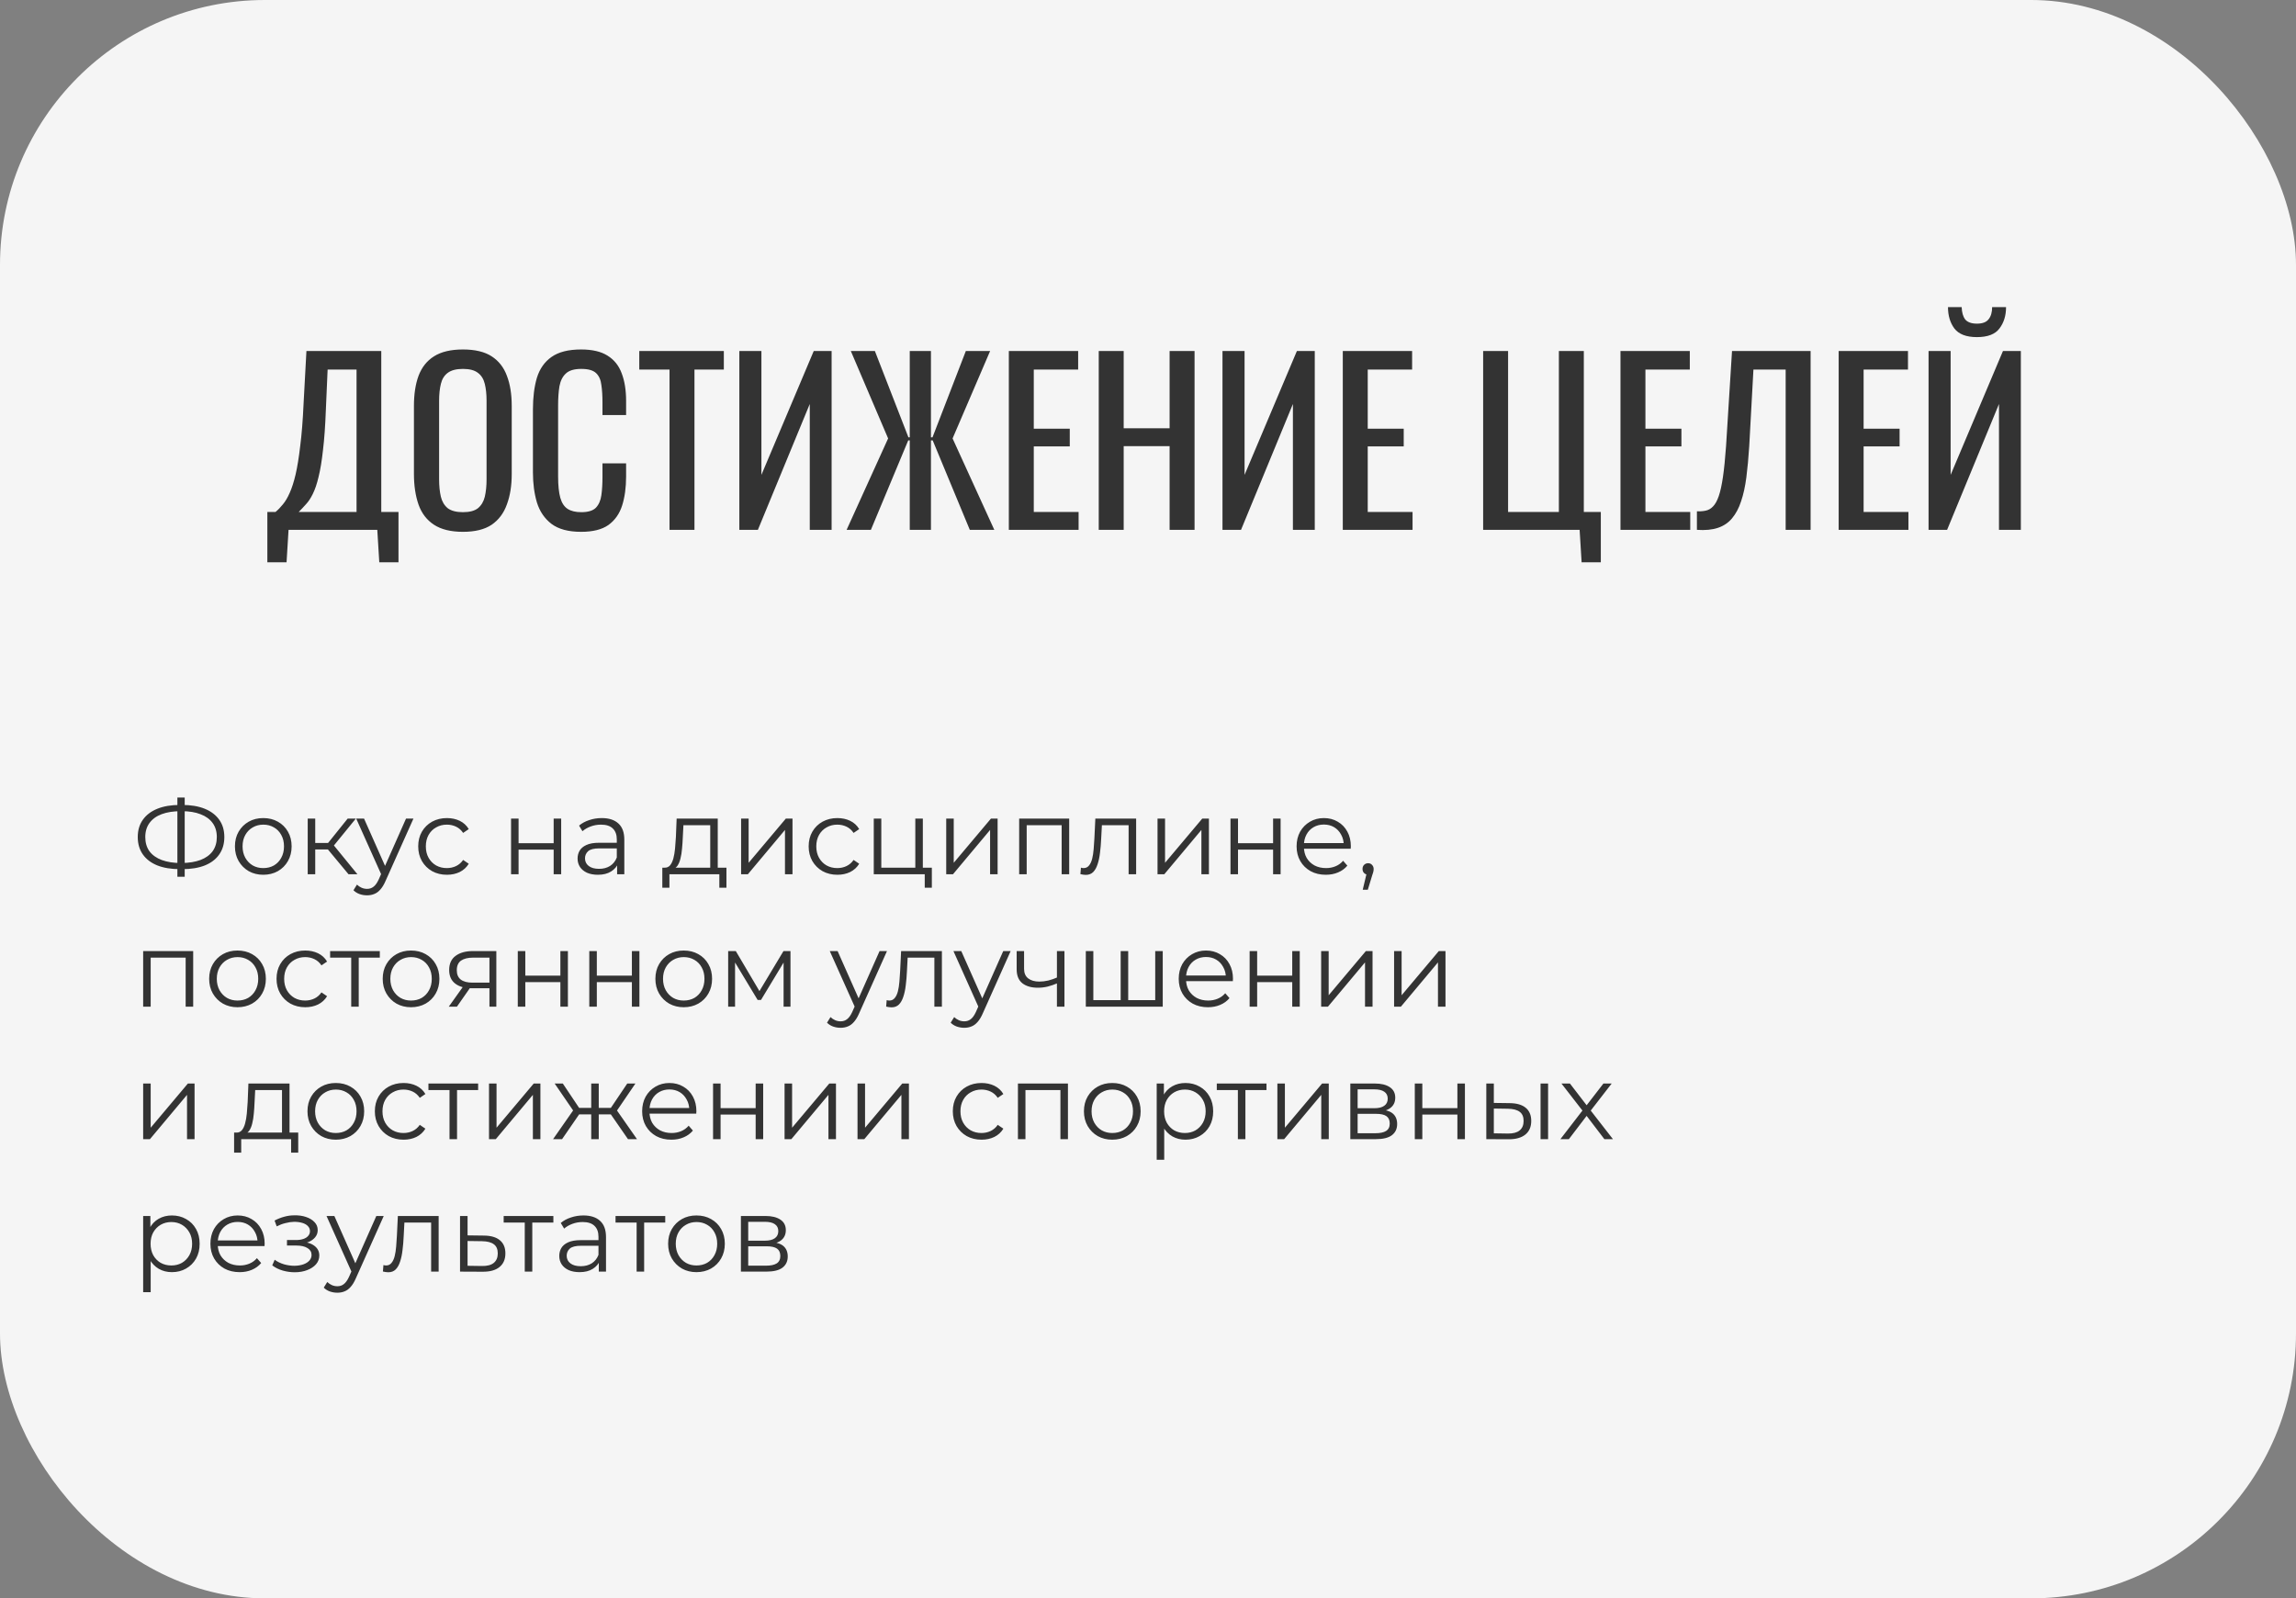
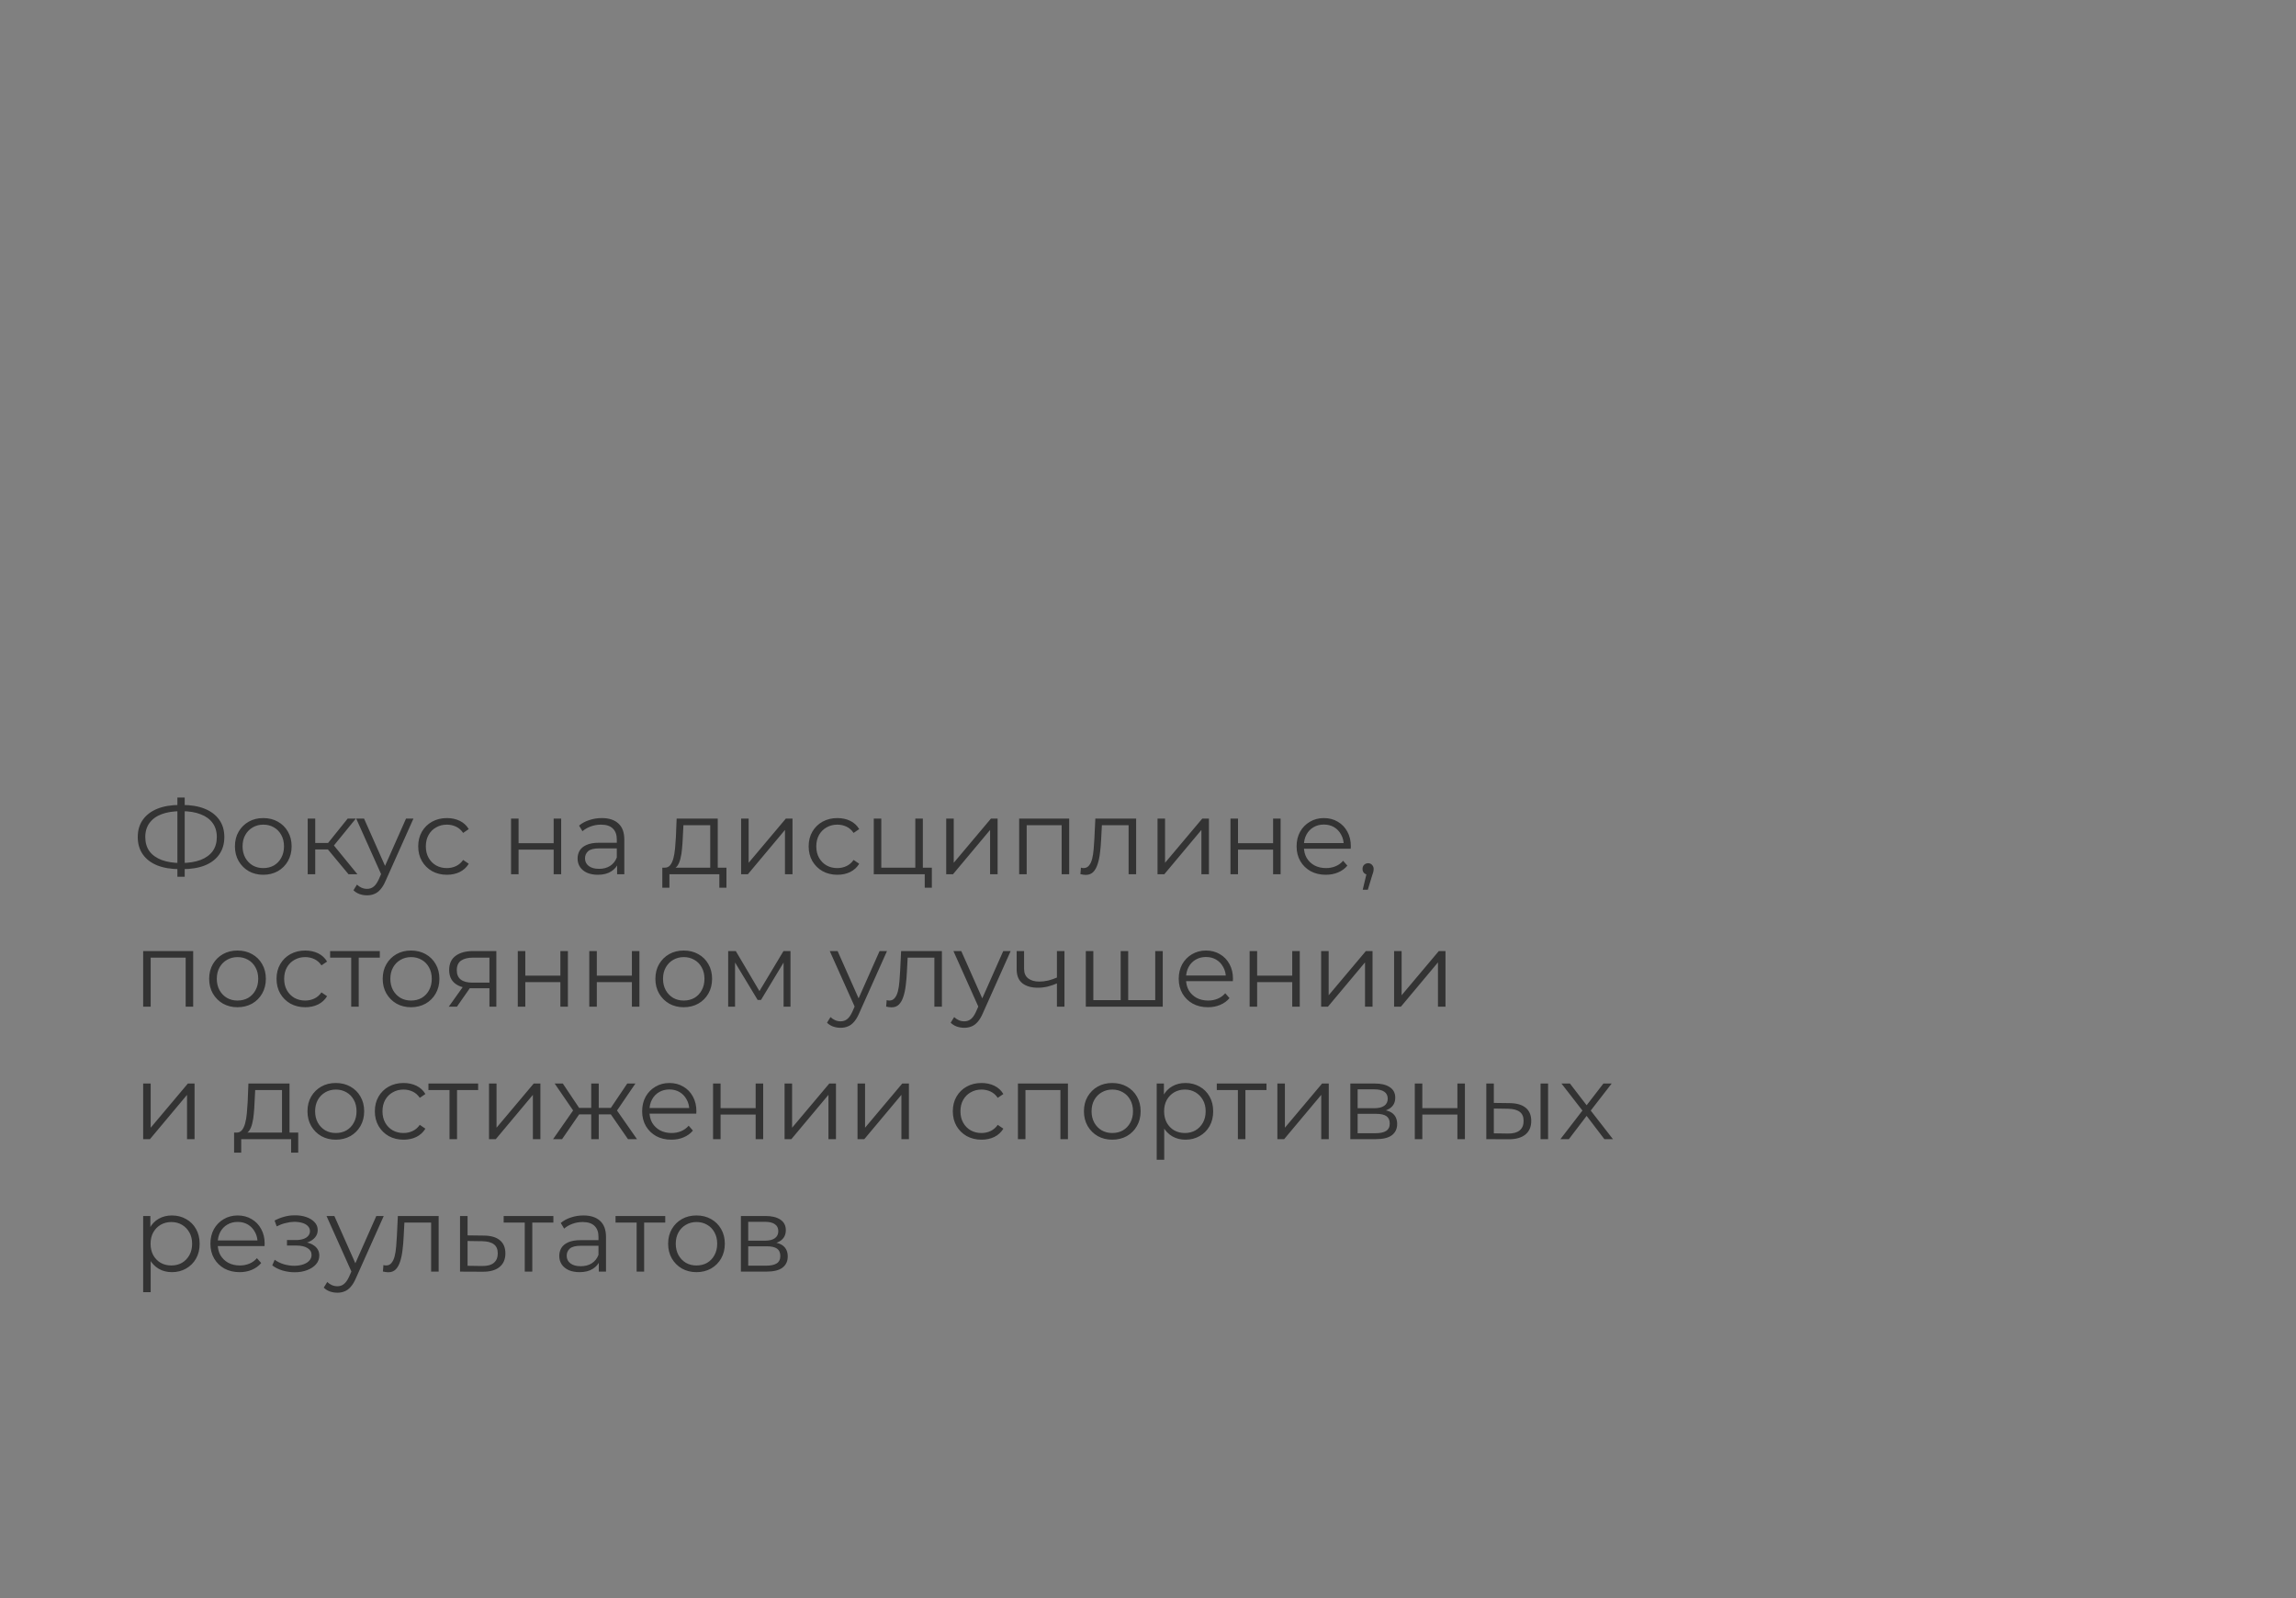
<svg xmlns="http://www.w3.org/2000/svg" width="260" height="181" viewBox="0 0 260 181" fill="none">
  <rect x="0" y="0" width="260" height="181" fill="#808080" stroke="none" />
-   <rect width="260" height="181" rx="30" fill="#F5F5F5" />
-   <path d="M30.275 63.675V57.975H31.2C31.483 57.742 31.758 57.458 32.025 57.125C32.308 56.792 32.567 56.358 32.8 55.825C33.05 55.275 33.275 54.575 33.475 53.725C33.675 52.858 33.85 51.775 34 50.475C34.167 49.175 34.292 47.6 34.375 45.75L34.7 39.75H43.175V57.975H45.125V63.675H42.95L42.725 60H32.675L32.45 63.675H30.275ZM33.825 57.975H40.375V41.85H37.1L36.9 46.425C36.833 48.225 36.725 49.742 36.575 50.975C36.442 52.192 36.275 53.2 36.075 54C35.892 54.783 35.675 55.425 35.425 55.925C35.192 56.408 34.933 56.8 34.65 57.1C34.383 57.4 34.108 57.692 33.825 57.975ZM52.424 60.225C51.057 60.225 49.965 59.958 49.149 59.425C48.332 58.892 47.749 58.133 47.399 57.15C47.049 56.15 46.874 54.983 46.874 53.65V45.975C46.874 44.642 47.049 43.5 47.399 42.55C47.766 41.583 48.349 40.85 49.149 40.35C49.965 39.833 51.057 39.575 52.424 39.575C53.791 39.575 54.874 39.833 55.674 40.35C56.474 40.867 57.049 41.6 57.399 42.55C57.766 43.5 57.949 44.642 57.949 45.975V53.675C57.949 54.992 57.766 56.142 57.399 57.125C57.049 58.108 56.474 58.875 55.674 59.425C54.874 59.958 53.791 60.225 52.424 60.225ZM52.424 58C53.174 58 53.74 57.85 54.124 57.55C54.507 57.233 54.766 56.8 54.899 56.25C55.032 55.683 55.099 55.025 55.099 54.275V45.4C55.099 44.65 55.032 44.008 54.899 43.475C54.766 42.925 54.507 42.508 54.124 42.225C53.74 41.925 53.174 41.775 52.424 41.775C51.674 41.775 51.099 41.925 50.699 42.225C50.316 42.508 50.057 42.925 49.924 43.475C49.791 44.008 49.724 44.65 49.724 45.4V54.275C49.724 55.025 49.791 55.683 49.924 56.25C50.057 56.8 50.316 57.233 50.699 57.55C51.099 57.85 51.674 58 52.424 58ZM65.8 60.225C64.367 60.225 63.25 59.925 62.45 59.325C61.667 58.725 61.117 57.917 60.8 56.9C60.5 55.883 60.35 54.75 60.35 53.5V46.35C60.35 44.983 60.5 43.792 60.8 42.775C61.117 41.758 61.667 40.975 62.45 40.425C63.25 39.858 64.367 39.575 65.8 39.575C67.067 39.575 68.067 39.808 68.8 40.275C69.55 40.742 70.084 41.408 70.4 42.275C70.734 43.142 70.9 44.183 70.9 45.4V47H68.225V45.575C68.225 44.825 68.184 44.167 68.1 43.6C68.034 43.017 67.834 42.567 67.5 42.25C67.167 41.933 66.609 41.775 65.825 41.775C65.025 41.775 64.442 41.95 64.075 42.3C63.709 42.633 63.467 43.117 63.35 43.75C63.25 44.367 63.2 45.092 63.2 45.925V53.95C63.2 54.967 63.284 55.775 63.45 56.375C63.617 56.958 63.892 57.375 64.275 57.625C64.659 57.875 65.175 58 65.825 58C66.592 58 67.142 57.833 67.475 57.5C67.809 57.15 68.017 56.675 68.1 56.075C68.184 55.475 68.225 54.775 68.225 53.975V52.475H70.9V53.975C70.9 55.208 70.75 56.3 70.45 57.25C70.15 58.183 69.634 58.917 68.9 59.45C68.167 59.967 67.134 60.225 65.8 60.225ZM75.817 60V41.85H72.392V39.75H81.967V41.85H78.642V60H75.817ZM83.723 60V39.75H86.223V53.775L92.148 39.75H94.173V60H91.698V45.75L85.823 60H83.723ZM95.871 60L100.571 49.65L96.347 39.75H99.072L102.871 49.525H103.021V39.75H105.421V49.525H105.596L109.371 39.75H112.121L107.871 49.65L112.596 60H109.821L105.621 49.875H105.421V60H103.021V49.875H102.846L98.621 60H95.871ZM114.241 60V39.75H122.091V41.85H117.066V48.55H121.141V50.55H117.066V57.975H122.141V60H114.241ZM124.422 60V39.75H127.247V48.5H132.447V39.75H135.272V60H132.447V50.525H127.247V60H124.422ZM138.435 60V39.75H140.935V53.775L146.86 39.75H148.885V60H146.41V45.75L140.535 60H138.435ZM152.058 60V39.75H159.908V41.85H154.883V48.55H158.958V50.55H154.883V57.975H159.958V60H152.058ZM179.102 63.675L178.877 60H167.952V39.75H170.777V57.975H176.527V39.75H179.352V57.975H181.277V63.675H179.102ZM183.504 60V39.75H191.354V41.85H186.329V48.55H190.404V50.55H186.329V57.975H191.404V60H183.504ZM192.159 60V57.9C192.526 57.917 192.859 57.892 193.159 57.825C193.476 57.758 193.751 57.6 193.984 57.35C194.234 57.1 194.451 56.708 194.634 56.175C194.818 55.642 194.976 54.917 195.109 54C195.243 53.083 195.359 51.925 195.459 50.525L196.134 39.75H205.034V60H202.209V41.85H198.559L198.084 50.525C198.001 51.825 197.893 53 197.759 54.05C197.626 55.083 197.426 55.992 197.159 56.775C196.909 57.542 196.568 58.183 196.134 58.7C195.718 59.2 195.184 59.558 194.534 59.775C193.884 59.992 193.093 60.067 192.159 60ZM208.211 60V39.75H216.061V41.85H211.036V48.55H215.111V50.55H211.036V57.975H216.111V60H208.211ZM218.391 60V39.75H220.891V53.775L226.816 39.75H228.841V60H226.366V45.75L220.491 60H218.391ZM223.866 38.175C222.666 38.175 221.816 37.85 221.316 37.2C220.833 36.55 220.591 35.742 220.591 34.775H222.141C222.158 35.375 222.291 35.842 222.541 36.175C222.808 36.492 223.25 36.65 223.866 36.65C224.5 36.65 224.941 36.483 225.191 36.15C225.458 35.817 225.591 35.358 225.591 34.775H227.166C227.166 35.742 226.916 36.55 226.416 37.2C225.933 37.85 225.083 38.175 223.866 38.175Z" fill="#333333" />
  <path d="M20.388 98.424C19.388 98.424 18.532 98.284 17.82 98.004C17.108 97.716 16.56 97.3 16.176 96.756C15.792 96.212 15.6 95.556 15.6 94.788C15.6 94.02 15.792 93.368 16.176 92.832C16.56 92.288 17.108 91.872 17.82 91.584C18.532 91.296 19.388 91.152 20.388 91.152C20.396 91.152 20.416 91.152 20.448 91.152C20.48 91.152 20.512 91.152 20.544 91.152C20.576 91.152 20.596 91.152 20.604 91.152C21.612 91.152 22.472 91.296 23.184 91.584C23.896 91.872 24.444 92.288 24.828 92.832C25.212 93.368 25.404 94.02 25.404 94.788C25.404 95.556 25.212 96.212 24.828 96.756C24.452 97.3 23.908 97.716 23.196 98.004C22.484 98.284 21.632 98.424 20.64 98.424C20.624 98.424 20.596 98.424 20.556 98.424C20.524 98.424 20.488 98.424 20.448 98.424C20.416 98.424 20.396 98.424 20.388 98.424ZM20.484 97.728C20.5 97.728 20.516 97.728 20.532 97.728C20.548 97.728 20.56 97.728 20.568 97.728C21.408 97.72 22.124 97.604 22.716 97.38C23.316 97.148 23.772 96.816 24.084 96.384C24.396 95.944 24.552 95.412 24.552 94.788C24.552 94.156 24.392 93.624 24.072 93.192C23.76 92.76 23.308 92.432 22.716 92.208C22.132 91.976 21.424 91.86 20.592 91.86C20.584 91.86 20.568 91.86 20.544 91.86C20.52 91.86 20.5 91.86 20.484 91.86C19.636 91.86 18.912 91.972 18.312 92.196C17.712 92.42 17.252 92.752 16.932 93.192C16.612 93.624 16.452 94.156 16.452 94.788C16.452 95.428 16.612 95.968 16.932 96.408C17.26 96.84 17.724 97.168 18.324 97.392C18.932 97.616 19.652 97.728 20.484 97.728ZM20.088 99.288V90.312H20.916V99.288H20.088ZM29.808 99.06C29.2 99.06 28.652 98.924 28.164 98.652C27.684 98.372 27.304 97.992 27.024 97.512C26.744 97.024 26.604 96.468 26.604 95.844C26.604 95.212 26.744 94.656 27.024 94.176C27.304 93.696 27.684 93.32 28.164 93.048C28.644 92.776 29.192 92.64 29.808 92.64C30.432 92.64 30.984 92.776 31.464 93.048C31.952 93.32 32.332 93.696 32.604 94.176C32.884 94.656 33.024 95.212 33.024 95.844C33.024 96.468 32.884 97.024 32.604 97.512C32.332 97.992 31.952 98.372 31.464 98.652C30.976 98.924 30.424 99.06 29.808 99.06ZM29.808 98.304C30.264 98.304 30.668 98.204 31.02 98.004C31.372 97.796 31.648 97.508 31.848 97.14C32.056 96.764 32.16 96.332 32.16 95.844C32.16 95.348 32.056 94.916 31.848 94.548C31.648 94.18 31.372 93.896 31.02 93.696C30.668 93.488 30.268 93.384 29.82 93.384C29.372 93.384 28.972 93.488 28.62 93.696C28.268 93.896 27.988 94.18 27.78 94.548C27.572 94.916 27.468 95.348 27.468 95.844C27.468 96.332 27.572 96.764 27.78 97.14C27.988 97.508 28.268 97.796 28.62 98.004C28.972 98.204 29.368 98.304 29.808 98.304ZM39.465 99L36.873 95.88L37.581 95.46L40.473 99H39.465ZM34.845 99V92.7H35.697V99H34.845ZM35.433 96.192V95.46H37.461V96.192H35.433ZM37.653 95.94L36.861 95.82L39.369 92.7H40.293L37.653 95.94ZM41.562 101.388C41.266 101.388 40.982 101.34 40.71 101.244C40.446 101.148 40.218 101.004 40.026 100.812L40.422 100.176C40.582 100.328 40.754 100.444 40.938 100.524C41.13 100.612 41.342 100.656 41.574 100.656C41.854 100.656 42.094 100.576 42.294 100.416C42.502 100.264 42.698 99.992 42.882 99.6L43.29 98.676L43.386 98.544L45.978 92.7H46.818L43.662 99.756C43.486 100.164 43.29 100.488 43.074 100.728C42.866 100.968 42.638 101.136 42.39 101.232C42.142 101.336 41.866 101.388 41.562 101.388ZM43.242 99.18L40.338 92.7H41.226L43.794 98.484L43.242 99.18ZM50.61 99.06C49.986 99.06 49.426 98.924 48.93 98.652C48.442 98.372 48.058 97.992 47.778 97.512C47.498 97.024 47.358 96.468 47.358 95.844C47.358 95.212 47.498 94.656 47.778 94.176C48.058 93.696 48.442 93.32 48.93 93.048C49.426 92.776 49.986 92.64 50.61 92.64C51.146 92.64 51.63 92.744 52.062 92.952C52.494 93.16 52.834 93.472 53.082 93.888L52.446 94.32C52.23 94 51.962 93.764 51.642 93.612C51.322 93.46 50.974 93.384 50.598 93.384C50.15 93.384 49.746 93.488 49.386 93.696C49.026 93.896 48.742 94.18 48.534 94.548C48.326 94.916 48.222 95.348 48.222 95.844C48.222 96.34 48.326 96.772 48.534 97.14C48.742 97.508 49.026 97.796 49.386 98.004C49.746 98.204 50.15 98.304 50.598 98.304C50.974 98.304 51.322 98.228 51.642 98.076C51.962 97.924 52.23 97.692 52.446 97.38L53.082 97.812C52.834 98.22 52.494 98.532 52.062 98.748C51.63 98.956 51.146 99.06 50.61 99.06ZM57.872 99V92.7H58.724V95.484H62.696V92.7H63.548V99H62.696V96.216H58.724V99H57.872ZM69.882 99V97.608L69.846 97.38V95.052C69.846 94.516 69.694 94.104 69.39 93.816C69.094 93.528 68.65 93.384 68.058 93.384C67.65 93.384 67.262 93.452 66.894 93.588C66.526 93.724 66.214 93.904 65.958 94.128L65.574 93.492C65.894 93.22 66.278 93.012 66.726 92.868C67.174 92.716 67.646 92.64 68.142 92.64C68.958 92.64 69.586 92.844 70.026 93.252C70.474 93.652 70.698 94.264 70.698 95.088V99H69.882ZM67.71 99.06C67.238 99.06 66.826 98.984 66.474 98.832C66.13 98.672 65.866 98.456 65.682 98.184C65.498 97.904 65.406 97.584 65.406 97.224C65.406 96.896 65.482 96.6 65.634 96.336C65.794 96.064 66.05 95.848 66.402 95.688C66.762 95.52 67.242 95.436 67.842 95.436H70.014V96.072H67.866C67.258 96.072 66.834 96.18 66.594 96.396C66.362 96.612 66.246 96.88 66.246 97.2C66.246 97.56 66.386 97.848 66.666 98.064C66.946 98.28 67.338 98.388 67.842 98.388C68.322 98.388 68.734 98.28 69.078 98.064C69.43 97.84 69.686 97.52 69.846 97.104L70.038 97.692C69.878 98.108 69.598 98.44 69.198 98.688C68.806 98.936 68.31 99.06 67.71 99.06ZM80.427 98.592V93.444H77.391L77.319 94.848C77.302 95.272 77.275 95.688 77.234 96.096C77.203 96.504 77.142 96.88 77.055 97.224C76.975 97.56 76.859 97.836 76.707 98.052C76.555 98.26 76.359 98.38 76.118 98.412L75.266 98.256C75.514 98.264 75.719 98.176 75.879 97.992C76.038 97.8 76.162 97.54 76.251 97.212C76.338 96.884 76.403 96.512 76.442 96.096C76.483 95.672 76.514 95.24 76.538 94.8L76.623 92.7H81.278V98.592H80.427ZM75.002 100.524V98.256H82.263V100.524H81.459V99H75.806V100.524H75.002ZM83.923 99V92.7H84.775V97.704L88.987 92.7H89.743V99H88.891V93.984L84.691 99H83.923ZM94.825 99.06C94.201 99.06 93.641 98.924 93.145 98.652C92.657 98.372 92.273 97.992 91.993 97.512C91.713 97.024 91.573 96.468 91.573 95.844C91.573 95.212 91.713 94.656 91.993 94.176C92.273 93.696 92.657 93.32 93.145 93.048C93.641 92.776 94.201 92.64 94.825 92.64C95.361 92.64 95.845 92.744 96.277 92.952C96.709 93.16 97.049 93.472 97.297 93.888L96.661 94.32C96.445 94 96.177 93.764 95.857 93.612C95.537 93.46 95.189 93.384 94.813 93.384C94.365 93.384 93.961 93.488 93.601 93.696C93.241 93.896 92.957 94.18 92.749 94.548C92.541 94.916 92.437 95.348 92.437 95.844C92.437 96.34 92.541 96.772 92.749 97.14C92.957 97.508 93.241 97.796 93.601 98.004C93.961 98.204 94.365 98.304 94.813 98.304C95.189 98.304 95.537 98.228 95.857 98.076C96.177 97.924 96.445 97.692 96.661 97.38L97.297 97.812C97.049 98.22 96.709 98.532 96.277 98.748C95.845 98.956 95.361 99.06 94.825 99.06ZM98.946 99V92.7H99.798V98.256H103.65V92.7H104.502V99H98.946ZM104.718 100.524V98.928L104.934 99H103.65V98.256H105.522V100.524H104.718ZM107.15 99V92.7H108.002V97.704L112.214 92.7H112.97V99H112.118V93.984L107.918 99H107.15ZM115.411 99V92.7H121.075V99H120.223V93.216L120.439 93.444H116.047L116.263 93.216V99H115.411ZM122.345 98.988L122.405 98.256C122.461 98.264 122.513 98.276 122.561 98.292C122.617 98.3 122.665 98.304 122.705 98.304C122.961 98.304 123.165 98.208 123.317 98.016C123.477 97.824 123.597 97.568 123.677 97.248C123.757 96.928 123.813 96.568 123.845 96.168C123.877 95.76 123.905 95.352 123.929 94.944L124.037 92.7H128.657V99H127.805V93.192L128.021 93.444H124.589L124.793 93.18L124.697 95.004C124.673 95.548 124.629 96.068 124.565 96.564C124.509 97.06 124.417 97.496 124.289 97.872C124.169 98.248 124.001 98.544 123.785 98.76C123.569 98.968 123.293 99.072 122.957 99.072C122.861 99.072 122.761 99.064 122.657 99.048C122.561 99.032 122.457 99.012 122.345 98.988ZM131.079 99V92.7H131.931V97.704L136.143 92.7H136.899V99H136.047V93.984L131.847 99H131.079ZM139.341 99V92.7H140.193V95.484H144.165V92.7H145.017V99H144.165V96.216H140.193V99H139.341ZM150.139 99.06C149.483 99.06 148.907 98.924 148.411 98.652C147.915 98.372 147.527 97.992 147.247 97.512C146.967 97.024 146.827 96.468 146.827 95.844C146.827 95.22 146.959 94.668 147.223 94.188C147.495 93.708 147.863 93.332 148.327 93.06C148.799 92.78 149.327 92.64 149.911 92.64C150.503 92.64 151.027 92.776 151.483 93.048C151.947 93.312 152.311 93.688 152.575 94.176C152.839 94.656 152.971 95.212 152.971 95.844C152.971 95.884 152.967 95.928 152.959 95.976C152.959 96.016 152.959 96.06 152.959 96.108H147.475V95.472H152.503L152.167 95.724C152.167 95.268 152.067 94.864 151.867 94.512C151.675 94.152 151.411 93.872 151.075 93.672C150.739 93.472 150.351 93.372 149.911 93.372C149.479 93.372 149.091 93.472 148.747 93.672C148.403 93.872 148.135 94.152 147.943 94.512C147.751 94.872 147.655 95.284 147.655 95.748V95.88C147.655 96.36 147.759 96.784 147.967 97.152C148.183 97.512 148.479 97.796 148.855 98.004C149.239 98.204 149.675 98.304 150.163 98.304C150.547 98.304 150.903 98.236 151.231 98.1C151.567 97.964 151.855 97.756 152.095 97.476L152.575 98.028C152.295 98.364 151.943 98.62 151.519 98.796C151.103 98.972 150.643 99.06 150.139 99.06ZM154.317 100.752L154.845 98.532L154.941 99.048C154.757 99.048 154.601 98.988 154.473 98.868C154.353 98.748 154.293 98.592 154.293 98.4C154.293 98.208 154.353 98.052 154.473 97.932C154.601 97.812 154.753 97.752 154.929 97.752C155.113 97.752 155.261 97.816 155.373 97.944C155.493 98.072 155.553 98.224 155.553 98.4C155.553 98.464 155.549 98.528 155.541 98.592C155.533 98.656 155.517 98.728 155.493 98.808C155.469 98.888 155.437 98.984 155.397 99.096L154.893 100.752H154.317ZM16.212 114V107.7H21.876V114H21.024V108.216L21.24 108.444H16.848L17.064 108.216V114H16.212ZM26.89 114.06C26.282 114.06 25.734 113.924 25.246 113.652C24.766 113.372 24.386 112.992 24.106 112.512C23.826 112.024 23.686 111.468 23.686 110.844C23.686 110.212 23.826 109.656 24.106 109.176C24.386 108.696 24.766 108.32 25.246 108.048C25.726 107.776 26.274 107.64 26.89 107.64C27.514 107.64 28.066 107.776 28.546 108.048C29.034 108.32 29.414 108.696 29.686 109.176C29.966 109.656 30.106 110.212 30.106 110.844C30.106 111.468 29.966 112.024 29.686 112.512C29.414 112.992 29.034 113.372 28.546 113.652C28.058 113.924 27.506 114.06 26.89 114.06ZM26.89 113.304C27.346 113.304 27.75 113.204 28.102 113.004C28.454 112.796 28.73 112.508 28.93 112.14C29.138 111.764 29.242 111.332 29.242 110.844C29.242 110.348 29.138 109.916 28.93 109.548C28.73 109.18 28.454 108.896 28.102 108.696C27.75 108.488 27.35 108.384 26.902 108.384C26.454 108.384 26.054 108.488 25.702 108.696C25.35 108.896 25.07 109.18 24.862 109.548C24.654 109.916 24.55 110.348 24.55 110.844C24.55 111.332 24.654 111.764 24.862 112.14C25.07 112.508 25.35 112.796 25.702 113.004C26.054 113.204 26.45 113.304 26.89 113.304ZM34.567 114.06C33.943 114.06 33.383 113.924 32.887 113.652C32.399 113.372 32.015 112.992 31.735 112.512C31.455 112.024 31.315 111.468 31.315 110.844C31.315 110.212 31.455 109.656 31.735 109.176C32.015 108.696 32.399 108.32 32.887 108.048C33.383 107.776 33.943 107.64 34.567 107.64C35.103 107.64 35.587 107.744 36.019 107.952C36.451 108.16 36.791 108.472 37.039 108.888L36.403 109.32C36.187 109 35.919 108.764 35.599 108.612C35.279 108.46 34.931 108.384 34.555 108.384C34.107 108.384 33.703 108.488 33.343 108.696C32.983 108.896 32.699 109.18 32.491 109.548C32.283 109.916 32.179 110.348 32.179 110.844C32.179 111.34 32.283 111.772 32.491 112.14C32.699 112.508 32.983 112.796 33.343 113.004C33.703 113.204 34.107 113.304 34.555 113.304C34.931 113.304 35.279 113.228 35.599 113.076C35.919 112.924 36.187 112.692 36.403 112.38L37.039 112.812C36.791 113.22 36.451 113.532 36.019 113.748C35.587 113.956 35.103 114.06 34.567 114.06ZM39.771 114V108.216L39.987 108.444H37.383V107.7H43.011V108.444H40.407L40.623 108.216V114H39.771ZM46.542 114.06C45.934 114.06 45.386 113.924 44.898 113.652C44.418 113.372 44.038 112.992 43.758 112.512C43.478 112.024 43.338 111.468 43.338 110.844C43.338 110.212 43.478 109.656 43.758 109.176C44.038 108.696 44.418 108.32 44.898 108.048C45.378 107.776 45.926 107.64 46.542 107.64C47.166 107.64 47.718 107.776 48.198 108.048C48.686 108.32 49.066 108.696 49.338 109.176C49.618 109.656 49.758 110.212 49.758 110.844C49.758 111.468 49.618 112.024 49.338 112.512C49.066 112.992 48.686 113.372 48.198 113.652C47.71 113.924 47.158 114.06 46.542 114.06ZM46.542 113.304C46.998 113.304 47.402 113.204 47.754 113.004C48.106 112.796 48.382 112.508 48.582 112.14C48.79 111.764 48.894 111.332 48.894 110.844C48.894 110.348 48.79 109.916 48.582 109.548C48.382 109.18 48.106 108.896 47.754 108.696C47.402 108.488 47.002 108.384 46.554 108.384C46.106 108.384 45.706 108.488 45.354 108.696C45.002 108.896 44.722 109.18 44.514 109.548C44.306 109.916 44.202 110.348 44.202 110.844C44.202 111.332 44.306 111.764 44.514 112.14C44.722 112.508 45.002 112.796 45.354 113.004C45.706 113.204 46.102 113.304 46.542 113.304ZM55.425 114V111.732L55.581 111.912H53.444C52.636 111.912 52.005 111.736 51.548 111.384C51.093 111.032 50.864 110.52 50.864 109.848C50.864 109.128 51.108 108.592 51.596 108.24C52.084 107.88 52.736 107.7 53.553 107.7H56.205V114H55.425ZM50.816 114L52.544 111.576H53.432L51.74 114H50.816ZM55.425 111.48V108.192L55.581 108.444H53.577C52.992 108.444 52.536 108.556 52.209 108.78C51.889 109.004 51.728 109.368 51.728 109.872C51.728 110.808 52.325 111.276 53.517 111.276H55.581L55.425 111.48ZM58.634 114V107.7H59.486V110.484H63.458V107.7H64.31V114H63.458V111.216H59.486V114H58.634ZM66.731 114V107.7H67.584V110.484H71.555V107.7H72.407V114H71.555V111.216H67.584V114H66.731ZM77.421 114.06C76.813 114.06 76.265 113.924 75.777 113.652C75.297 113.372 74.917 112.992 74.637 112.512C74.357 112.024 74.217 111.468 74.217 110.844C74.217 110.212 74.357 109.656 74.637 109.176C74.917 108.696 75.297 108.32 75.777 108.048C76.257 107.776 76.805 107.64 77.421 107.64C78.045 107.64 78.597 107.776 79.077 108.048C79.565 108.32 79.945 108.696 80.217 109.176C80.497 109.656 80.637 110.212 80.637 110.844C80.637 111.468 80.497 112.024 80.217 112.512C79.945 112.992 79.565 113.372 79.077 113.652C78.589 113.924 78.037 114.06 77.421 114.06ZM77.421 113.304C77.877 113.304 78.281 113.204 78.633 113.004C78.985 112.796 79.261 112.508 79.461 112.14C79.669 111.764 79.773 111.332 79.773 110.844C79.773 110.348 79.669 109.916 79.461 109.548C79.261 109.18 78.985 108.896 78.633 108.696C78.281 108.488 77.881 108.384 77.433 108.384C76.985 108.384 76.585 108.488 76.233 108.696C75.881 108.896 75.601 109.18 75.393 109.548C75.185 109.916 75.081 110.348 75.081 110.844C75.081 111.332 75.185 111.764 75.393 112.14C75.601 112.508 75.881 112.796 76.233 113.004C76.585 113.204 76.981 113.304 77.421 113.304ZM82.458 114V107.7H83.322L86.178 112.536H85.818L88.722 107.7H89.514V114H88.734V108.672L88.89 108.744L86.178 113.232H85.794L83.058 108.696L83.238 108.66V114H82.458ZM95.187 116.388C94.891 116.388 94.607 116.34 94.335 116.244C94.071 116.148 93.843 116.004 93.651 115.812L94.047 115.176C94.207 115.328 94.379 115.444 94.563 115.524C94.755 115.612 94.967 115.656 95.199 115.656C95.479 115.656 95.719 115.576 95.919 115.416C96.127 115.264 96.323 114.992 96.507 114.6L96.915 113.676L97.011 113.544L99.603 107.7H100.443L97.287 114.756C97.111 115.164 96.915 115.488 96.699 115.728C96.491 115.968 96.263 116.136 96.015 116.232C95.767 116.336 95.491 116.388 95.187 116.388ZM96.867 114.18L93.963 107.7H94.851L97.419 113.484L96.867 114.18ZM100.349 113.988L100.409 113.256C100.465 113.264 100.517 113.276 100.565 113.292C100.621 113.3 100.669 113.304 100.709 113.304C100.965 113.304 101.169 113.208 101.321 113.016C101.481 112.824 101.601 112.568 101.681 112.248C101.761 111.928 101.817 111.568 101.849 111.168C101.881 110.76 101.909 110.352 101.933 109.944L102.041 107.7H106.661V114H105.809V108.192L106.025 108.444H102.593L102.797 108.18L102.701 110.004C102.677 110.548 102.633 111.068 102.569 111.564C102.513 112.06 102.421 112.496 102.293 112.872C102.173 113.248 102.005 113.544 101.789 113.76C101.573 113.968 101.297 114.072 100.961 114.072C100.865 114.072 100.765 114.064 100.661 114.048C100.565 114.032 100.461 114.012 100.349 113.988ZM109.191 116.388C108.895 116.388 108.611 116.34 108.339 116.244C108.075 116.148 107.847 116.004 107.655 115.812L108.051 115.176C108.211 115.328 108.383 115.444 108.567 115.524C108.759 115.612 108.971 115.656 109.203 115.656C109.483 115.656 109.723 115.576 109.923 115.416C110.131 115.264 110.327 114.992 110.511 114.6L110.919 113.676L111.015 113.544L113.607 107.7H114.447L111.291 114.756C111.115 115.164 110.919 115.488 110.703 115.728C110.495 115.968 110.267 116.136 110.019 116.232C109.771 116.336 109.495 116.388 109.191 116.388ZM110.871 114.18L107.967 107.7H108.855L111.423 113.484L110.871 114.18ZM119.759 111.336C119.391 111.496 119.019 111.624 118.643 111.72C118.275 111.808 117.907 111.852 117.539 111.852C116.795 111.852 116.207 111.684 115.775 111.348C115.343 111.004 115.127 110.476 115.127 109.764V107.7H115.967V109.716C115.967 110.196 116.123 110.556 116.435 110.796C116.747 111.036 117.167 111.156 117.695 111.156C118.015 111.156 118.351 111.116 118.703 111.036C119.055 110.948 119.411 110.824 119.771 110.664L119.759 111.336ZM119.687 114V107.7H120.539V114H119.687ZM127.098 113.256L126.906 113.484V107.7H127.758V113.484L127.53 113.256H131.046L130.818 113.484V107.7H131.67V114H122.958V107.7H123.81V113.484L123.594 113.256H127.098ZM136.791 114.06C136.135 114.06 135.559 113.924 135.063 113.652C134.567 113.372 134.179 112.992 133.899 112.512C133.619 112.024 133.479 111.468 133.479 110.844C133.479 110.22 133.611 109.668 133.875 109.188C134.147 108.708 134.515 108.332 134.979 108.06C135.451 107.78 135.979 107.64 136.563 107.64C137.155 107.64 137.679 107.776 138.135 108.048C138.599 108.312 138.963 108.688 139.227 109.176C139.491 109.656 139.623 110.212 139.623 110.844C139.623 110.884 139.619 110.928 139.611 110.976C139.611 111.016 139.611 111.06 139.611 111.108H134.127V110.472H139.155L138.819 110.724C138.819 110.268 138.719 109.864 138.519 109.512C138.327 109.152 138.063 108.872 137.727 108.672C137.391 108.472 137.003 108.372 136.563 108.372C136.131 108.372 135.743 108.472 135.399 108.672C135.055 108.872 134.787 109.152 134.595 109.512C134.403 109.872 134.307 110.284 134.307 110.748V110.88C134.307 111.36 134.411 111.784 134.619 112.152C134.835 112.512 135.131 112.796 135.507 113.004C135.891 113.204 136.327 113.304 136.815 113.304C137.199 113.304 137.555 113.236 137.883 113.1C138.219 112.964 138.507 112.756 138.747 112.476L139.227 113.028C138.947 113.364 138.595 113.62 138.171 113.796C137.755 113.972 137.295 114.06 136.791 114.06ZM141.509 114V107.7H142.361V110.484H146.333V107.7H147.185V114H146.333V111.216H142.361V114H141.509ZM149.607 114V107.7H150.459V112.704L154.671 107.7H155.427V114H154.575V108.984L150.375 114H149.607ZM157.868 114V107.7H158.72V112.704L162.932 107.7H163.688V114H162.836V108.984L158.636 114H157.868ZM16.212 129V122.7H17.064V127.704L21.276 122.7H22.032V129H21.18V123.984L16.98 129H16.212ZM31.934 128.592V123.444H28.898L28.826 124.848C28.81 125.272 28.782 125.688 28.742 126.096C28.71 126.504 28.65 126.88 28.562 127.224C28.482 127.56 28.366 127.836 28.214 128.052C28.062 128.26 27.866 128.38 27.626 128.412L26.774 128.256C27.022 128.264 27.226 128.176 27.386 127.992C27.546 127.8 27.67 127.54 27.758 127.212C27.846 126.884 27.91 126.512 27.95 126.096C27.99 125.672 28.022 125.24 28.046 124.8L28.13 122.7H32.786V128.592H31.934ZM26.51 130.524V128.256H33.77V130.524H32.966V129H27.314V130.524H26.51ZM38.023 129.06C37.415 129.06 36.867 128.924 36.379 128.652C35.899 128.372 35.519 127.992 35.239 127.512C34.959 127.024 34.819 126.468 34.819 125.844C34.819 125.212 34.959 124.656 35.239 124.176C35.519 123.696 35.899 123.32 36.379 123.048C36.859 122.776 37.407 122.64 38.023 122.64C38.647 122.64 39.199 122.776 39.679 123.048C40.167 123.32 40.547 123.696 40.819 124.176C41.099 124.656 41.239 125.212 41.239 125.844C41.239 126.468 41.099 127.024 40.819 127.512C40.547 127.992 40.167 128.372 39.679 128.652C39.191 128.924 38.639 129.06 38.023 129.06ZM38.023 128.304C38.479 128.304 38.883 128.204 39.235 128.004C39.587 127.796 39.863 127.508 40.063 127.14C40.271 126.764 40.375 126.332 40.375 125.844C40.375 125.348 40.271 124.916 40.063 124.548C39.863 124.18 39.587 123.896 39.235 123.696C38.883 123.488 38.483 123.384 38.035 123.384C37.587 123.384 37.187 123.488 36.835 123.696C36.483 123.896 36.203 124.18 35.995 124.548C35.787 124.916 35.683 125.348 35.683 125.844C35.683 126.332 35.787 126.764 35.995 127.14C36.203 127.508 36.483 127.796 36.835 128.004C37.187 128.204 37.583 128.304 38.023 128.304ZM45.7 129.06C45.076 129.06 44.516 128.924 44.02 128.652C43.532 128.372 43.148 127.992 42.868 127.512C42.588 127.024 42.448 126.468 42.448 125.844C42.448 125.212 42.588 124.656 42.868 124.176C43.148 123.696 43.532 123.32 44.02 123.048C44.516 122.776 45.076 122.64 45.7 122.64C46.236 122.64 46.72 122.744 47.152 122.952C47.584 123.16 47.924 123.472 48.172 123.888L47.536 124.32C47.32 124 47.052 123.764 46.732 123.612C46.412 123.46 46.064 123.384 45.688 123.384C45.24 123.384 44.836 123.488 44.476 123.696C44.116 123.896 43.832 124.18 43.624 124.548C43.416 124.916 43.312 125.348 43.312 125.844C43.312 126.34 43.416 126.772 43.624 127.14C43.832 127.508 44.116 127.796 44.476 128.004C44.836 128.204 45.24 128.304 45.688 128.304C46.064 128.304 46.412 128.228 46.732 128.076C47.052 127.924 47.32 127.692 47.536 127.38L48.172 127.812C47.924 128.22 47.584 128.532 47.152 128.748C46.72 128.956 46.236 129.06 45.7 129.06ZM50.904 129V123.216L51.12 123.444H48.516V122.7H54.144V123.444H51.54L51.756 123.216V129H50.904ZM55.376 129V122.7H56.228V127.704L60.44 122.7H61.196V129H60.344V123.984L56.144 129H55.376ZM71.114 129L68.954 125.88L69.662 125.46L72.134 129H71.114ZM67.538 126.192V125.46H69.53V126.192H67.538ZM69.746 125.94L68.93 125.82L71.03 122.7H71.954L69.746 125.94ZM63.65 129H62.63L65.102 125.46L65.798 125.88L63.65 129ZM67.802 129H66.95V122.7H67.802V129ZM67.214 126.192H65.234V125.46H67.214V126.192ZM65.03 125.94L62.81 122.7H63.734L65.822 125.82L65.03 125.94ZM76.029 129.06C75.373 129.06 74.797 128.924 74.301 128.652C73.805 128.372 73.417 127.992 73.137 127.512C72.857 127.024 72.717 126.468 72.717 125.844C72.717 125.22 72.849 124.668 73.113 124.188C73.385 123.708 73.753 123.332 74.217 123.06C74.689 122.78 75.217 122.64 75.801 122.64C76.393 122.64 76.917 122.776 77.373 123.048C77.837 123.312 78.201 123.688 78.465 124.176C78.729 124.656 78.861 125.212 78.861 125.844C78.861 125.884 78.857 125.928 78.849 125.976C78.849 126.016 78.849 126.06 78.849 126.108H73.365V125.472H78.393L78.057 125.724C78.057 125.268 77.957 124.864 77.757 124.512C77.565 124.152 77.301 123.872 76.965 123.672C76.629 123.472 76.241 123.372 75.801 123.372C75.369 123.372 74.981 123.472 74.637 123.672C74.293 123.872 74.025 124.152 73.833 124.512C73.641 124.872 73.545 125.284 73.545 125.748V125.88C73.545 126.36 73.649 126.784 73.857 127.152C74.073 127.512 74.369 127.796 74.745 128.004C75.129 128.204 75.565 128.304 76.053 128.304C76.437 128.304 76.793 128.236 77.121 128.1C77.457 127.964 77.745 127.756 77.985 127.476L78.465 128.028C78.185 128.364 77.833 128.62 77.409 128.796C76.993 128.972 76.533 129.06 76.029 129.06ZM80.747 129V122.7H81.599V125.484H85.571V122.7H86.423V129H85.571V126.216H81.599V129H80.747ZM88.845 129V122.7H89.697V127.704L93.909 122.7H94.665V129H93.813V123.984L89.613 129H88.845ZM97.106 129V122.7H97.959V127.704L102.171 122.7H102.927V129H102.075V123.984L97.874 129H97.106ZM111.149 129.06C110.525 129.06 109.965 128.924 109.469 128.652C108.981 128.372 108.597 127.992 108.317 127.512C108.037 127.024 107.897 126.468 107.897 125.844C107.897 125.212 108.037 124.656 108.317 124.176C108.597 123.696 108.981 123.32 109.469 123.048C109.965 122.776 110.525 122.64 111.149 122.64C111.685 122.64 112.169 122.744 112.601 122.952C113.033 123.16 113.373 123.472 113.621 123.888L112.985 124.32C112.769 124 112.501 123.764 112.181 123.612C111.861 123.46 111.513 123.384 111.137 123.384C110.689 123.384 110.285 123.488 109.925 123.696C109.565 123.896 109.281 124.18 109.073 124.548C108.865 124.916 108.761 125.348 108.761 125.844C108.761 126.34 108.865 126.772 109.073 127.14C109.281 127.508 109.565 127.796 109.925 128.004C110.285 128.204 110.689 128.304 111.137 128.304C111.513 128.304 111.861 128.228 112.181 128.076C112.501 127.924 112.769 127.692 112.985 127.38L113.621 127.812C113.373 128.22 113.033 128.532 112.601 128.748C112.169 128.956 111.685 129.06 111.149 129.06ZM115.271 129V122.7H120.935V129H120.083V123.216L120.299 123.444H115.907L116.123 123.216V129H115.271ZM125.949 129.06C125.341 129.06 124.793 128.924 124.305 128.652C123.825 128.372 123.445 127.992 123.165 127.512C122.885 127.024 122.745 126.468 122.745 125.844C122.745 125.212 122.885 124.656 123.165 124.176C123.445 123.696 123.825 123.32 124.305 123.048C124.785 122.776 125.333 122.64 125.949 122.64C126.573 122.64 127.125 122.776 127.605 123.048C128.093 123.32 128.473 123.696 128.745 124.176C129.025 124.656 129.165 125.212 129.165 125.844C129.165 126.468 129.025 127.024 128.745 127.512C128.473 127.992 128.093 128.372 127.605 128.652C127.117 128.924 126.565 129.06 125.949 129.06ZM125.949 128.304C126.405 128.304 126.809 128.204 127.161 128.004C127.513 127.796 127.789 127.508 127.989 127.14C128.197 126.764 128.301 126.332 128.301 125.844C128.301 125.348 128.197 124.916 127.989 124.548C127.789 124.18 127.513 123.896 127.161 123.696C126.809 123.488 126.409 123.384 125.961 123.384C125.513 123.384 125.113 123.488 124.761 123.696C124.409 123.896 124.129 124.18 123.921 124.548C123.713 124.916 123.609 125.348 123.609 125.844C123.609 126.332 123.713 126.764 123.921 127.14C124.129 127.508 124.409 127.796 124.761 128.004C125.113 128.204 125.509 128.304 125.949 128.304ZM134.237 129.06C133.693 129.06 133.201 128.936 132.761 128.688C132.321 128.432 131.969 128.068 131.705 127.596C131.449 127.116 131.321 126.532 131.321 125.844C131.321 125.156 131.449 124.576 131.705 124.104C131.961 123.624 132.309 123.26 132.749 123.012C133.189 122.764 133.685 122.64 134.237 122.64C134.837 122.64 135.373 122.776 135.845 123.048C136.325 123.312 136.701 123.688 136.973 124.176C137.245 124.656 137.381 125.212 137.381 125.844C137.381 126.484 137.245 127.044 136.973 127.524C136.701 128.004 136.325 128.38 135.845 128.652C135.373 128.924 134.837 129.06 134.237 129.06ZM130.985 131.328V122.7H131.801V124.596L131.717 125.856L131.837 127.128V131.328H130.985ZM134.177 128.304C134.625 128.304 135.025 128.204 135.377 128.004C135.729 127.796 136.009 127.508 136.217 127.14C136.425 126.764 136.529 126.332 136.529 125.844C136.529 125.356 136.425 124.928 136.217 124.56C136.009 124.192 135.729 123.904 135.377 123.696C135.025 123.488 134.625 123.384 134.177 123.384C133.729 123.384 133.325 123.488 132.965 123.696C132.613 123.904 132.333 124.192 132.125 124.56C131.925 124.928 131.825 125.356 131.825 125.844C131.825 126.332 131.925 126.764 132.125 127.14C132.333 127.508 132.613 127.796 132.965 128.004C133.325 128.204 133.729 128.304 134.177 128.304ZM140.178 129V123.216L140.394 123.444H137.79V122.7H143.418V123.444H140.814L141.03 123.216V129H140.178ZM144.65 129V122.7H145.502V127.704L149.714 122.7H150.47V129H149.618V123.984L145.418 129H144.65ZM152.911 129V122.7H155.695C156.407 122.7 156.967 122.836 157.375 123.108C157.791 123.38 157.999 123.78 157.999 124.308C157.999 124.82 157.803 125.216 157.411 125.496C157.019 125.768 156.503 125.904 155.863 125.904L156.031 125.652C156.783 125.652 157.335 125.792 157.687 126.072C158.039 126.352 158.215 126.756 158.215 127.284C158.215 127.828 158.015 128.252 157.615 128.556C157.223 128.852 156.611 129 155.779 129H152.911ZM153.739 128.328H155.743C156.279 128.328 156.683 128.244 156.955 128.076C157.235 127.9 157.375 127.62 157.375 127.236C157.375 126.852 157.251 126.572 157.003 126.396C156.755 126.22 156.363 126.132 155.827 126.132H153.739V128.328ZM153.739 125.496H155.635C156.123 125.496 156.495 125.404 156.751 125.22C157.015 125.036 157.147 124.768 157.147 124.416C157.147 124.064 157.015 123.8 156.751 123.624C156.495 123.448 156.123 123.36 155.635 123.36H153.739V125.496ZM160.212 129V122.7H161.064V125.484H165.036V122.7H165.888V129H165.036V126.216H161.064V129H160.212ZM174.454 129V122.7H175.306V129H174.454ZM170.962 124.92C171.754 124.928 172.358 125.104 172.774 125.448C173.19 125.792 173.398 126.288 173.398 126.936C173.398 127.608 173.174 128.124 172.726 128.484C172.278 128.844 171.638 129.02 170.806 129.012L168.31 129V122.7H169.162V124.896L170.962 124.92ZM170.746 128.364C171.338 128.372 171.782 128.256 172.078 128.016C172.382 127.768 172.534 127.408 172.534 126.936C172.534 126.464 172.386 126.12 172.09 125.904C171.794 125.68 171.346 125.564 170.746 125.556L169.162 125.532V128.34L170.746 128.364ZM176.7 129L179.364 125.544L179.352 125.964L176.82 122.7H177.78L179.856 125.4L179.496 125.388L181.572 122.7H182.508L179.952 126L179.964 125.544L182.652 129H181.68L179.484 126.12L179.82 126.168L177.66 129H176.7ZM19.464 144.06C18.92 144.06 18.428 143.936 17.988 143.688C17.548 143.432 17.196 143.068 16.932 142.596C16.676 142.116 16.548 141.532 16.548 140.844C16.548 140.156 16.676 139.576 16.932 139.104C17.188 138.624 17.536 138.26 17.976 138.012C18.416 137.764 18.912 137.64 19.464 137.64C20.064 137.64 20.6 137.776 21.072 138.048C21.552 138.312 21.928 138.688 22.2 139.176C22.472 139.656 22.608 140.212 22.608 140.844C22.608 141.484 22.472 142.044 22.2 142.524C21.928 143.004 21.552 143.38 21.072 143.652C20.6 143.924 20.064 144.06 19.464 144.06ZM16.212 146.328V137.7H17.028V139.596L16.944 140.856L17.064 142.128V146.328H16.212ZM19.404 143.304C19.852 143.304 20.252 143.204 20.604 143.004C20.956 142.796 21.236 142.508 21.444 142.14C21.652 141.764 21.756 141.332 21.756 140.844C21.756 140.356 21.652 139.928 21.444 139.56C21.236 139.192 20.956 138.904 20.604 138.696C20.252 138.488 19.852 138.384 19.404 138.384C18.956 138.384 18.552 138.488 18.192 138.696C17.84 138.904 17.56 139.192 17.352 139.56C17.152 139.928 17.052 140.356 17.052 140.844C17.052 141.332 17.152 141.764 17.352 142.14C17.56 142.508 17.84 142.796 18.192 143.004C18.552 143.204 18.956 143.304 19.404 143.304ZM27.139 144.06C26.483 144.06 25.907 143.924 25.411 143.652C24.915 143.372 24.527 142.992 24.247 142.512C23.967 142.024 23.827 141.468 23.827 140.844C23.827 140.22 23.959 139.668 24.223 139.188C24.495 138.708 24.863 138.332 25.327 138.06C25.799 137.78 26.327 137.64 26.911 137.64C27.503 137.64 28.027 137.776 28.483 138.048C28.947 138.312 29.311 138.688 29.575 139.176C29.839 139.656 29.971 140.212 29.971 140.844C29.971 140.884 29.967 140.928 29.959 140.976C29.959 141.016 29.959 141.06 29.959 141.108H24.475V140.472H29.503L29.167 140.724C29.167 140.268 29.067 139.864 28.867 139.512C28.675 139.152 28.411 138.872 28.075 138.672C27.739 138.472 27.351 138.372 26.911 138.372C26.479 138.372 26.091 138.472 25.747 138.672C25.403 138.872 25.135 139.152 24.943 139.512C24.751 139.872 24.655 140.284 24.655 140.748V140.88C24.655 141.36 24.759 141.784 24.967 142.152C25.183 142.512 25.479 142.796 25.855 143.004C26.239 143.204 26.675 143.304 27.163 143.304C27.547 143.304 27.903 143.236 28.231 143.1C28.567 142.964 28.855 142.756 29.095 142.476L29.575 143.028C29.295 143.364 28.943 143.62 28.519 143.796C28.103 143.972 27.643 144.06 27.139 144.06ZM33.373 144.072C32.917 144.072 32.465 144.008 32.017 143.88C31.569 143.752 31.173 143.556 30.829 143.292L31.105 142.656C31.409 142.88 31.761 143.052 32.161 143.172C32.561 143.284 32.957 143.34 33.349 143.34C33.741 143.332 34.081 143.276 34.369 143.172C34.657 143.068 34.881 142.924 35.041 142.74C35.201 142.556 35.281 142.348 35.281 142.116C35.281 141.78 35.129 141.52 34.825 141.336C34.521 141.144 34.105 141.048 33.577 141.048H32.497V140.424H33.517C33.829 140.424 34.105 140.384 34.345 140.304C34.585 140.224 34.769 140.108 34.897 139.956C35.033 139.804 35.101 139.624 35.101 139.416C35.101 139.192 35.021 139 34.861 138.84C34.709 138.68 34.497 138.56 34.225 138.48C33.953 138.4 33.645 138.36 33.301 138.36C32.989 138.368 32.665 138.416 32.329 138.504C31.993 138.584 31.661 138.708 31.333 138.876L31.093 138.216C31.461 138.024 31.825 137.88 32.185 137.784C32.553 137.68 32.921 137.628 33.289 137.628C33.793 137.612 34.245 137.672 34.645 137.808C35.053 137.944 35.377 138.14 35.617 138.396C35.857 138.644 35.977 138.944 35.977 139.296C35.977 139.608 35.881 139.88 35.689 140.112C35.497 140.344 35.241 140.524 34.921 140.652C34.601 140.78 34.237 140.844 33.829 140.844L33.865 140.616C34.585 140.616 35.145 140.756 35.545 141.036C35.953 141.316 36.157 141.696 36.157 142.176C36.157 142.552 36.033 142.884 35.785 143.172C35.537 143.452 35.201 143.672 34.777 143.832C34.361 143.992 33.893 144.072 33.373 144.072ZM38.199 146.388C37.903 146.388 37.619 146.34 37.347 146.244C37.083 146.148 36.855 146.004 36.663 145.812L37.059 145.176C37.219 145.328 37.391 145.444 37.575 145.524C37.767 145.612 37.979 145.656 38.211 145.656C38.491 145.656 38.731 145.576 38.931 145.416C39.139 145.264 39.335 144.992 39.519 144.6L39.927 143.676L40.023 143.544L42.615 137.7H43.455L40.299 144.756C40.123 145.164 39.927 145.488 39.711 145.728C39.503 145.968 39.275 146.136 39.027 146.232C38.779 146.336 38.503 146.388 38.199 146.388ZM39.879 144.18L36.975 137.7H37.863L40.431 143.484L39.879 144.18ZM43.361 143.988L43.421 143.256C43.477 143.264 43.529 143.276 43.577 143.292C43.633 143.3 43.681 143.304 43.721 143.304C43.977 143.304 44.181 143.208 44.333 143.016C44.493 142.824 44.613 142.568 44.693 142.248C44.773 141.928 44.829 141.568 44.861 141.168C44.893 140.76 44.921 140.352 44.945 139.944L45.053 137.7H49.673V144H48.821V138.192L49.037 138.444H45.605L45.809 138.18L45.713 140.004C45.689 140.548 45.645 141.068 45.581 141.564C45.525 142.06 45.433 142.496 45.305 142.872C45.185 143.248 45.017 143.544 44.801 143.76C44.585 143.968 44.309 144.072 43.973 144.072C43.877 144.072 43.777 144.064 43.673 144.048C43.577 144.032 43.473 144.012 43.361 143.988ZM54.807 139.92C55.599 139.928 56.199 140.104 56.607 140.448C57.023 140.792 57.231 141.288 57.231 141.936C57.231 142.608 57.007 143.124 56.559 143.484C56.119 143.844 55.479 144.02 54.639 144.012L52.095 144V137.7H52.947V139.896L54.807 139.92ZM54.591 143.364C55.175 143.372 55.615 143.256 55.911 143.016C56.215 142.768 56.367 142.408 56.367 141.936C56.367 141.464 56.219 141.12 55.923 140.904C55.627 140.68 55.183 140.564 54.591 140.556L52.947 140.532V143.34L54.591 143.364ZM59.424 144V138.216L59.64 138.444H57.036V137.7H62.664V138.444H60.06L60.276 138.216V144H59.424ZM67.808 144V142.608L67.772 142.38V140.052C67.772 139.516 67.62 139.104 67.316 138.816C67.02 138.528 66.576 138.384 65.984 138.384C65.576 138.384 65.188 138.452 64.82 138.588C64.452 138.724 64.14 138.904 63.884 139.128L63.5 138.492C63.82 138.22 64.204 138.012 64.652 137.868C65.1 137.716 65.572 137.64 66.068 137.64C66.884 137.64 67.512 137.844 67.952 138.252C68.4 138.652 68.624 139.264 68.624 140.088V144H67.808ZM65.636 144.06C65.164 144.06 64.752 143.984 64.4 143.832C64.056 143.672 63.792 143.456 63.608 143.184C63.424 142.904 63.332 142.584 63.332 142.224C63.332 141.896 63.408 141.6 63.56 141.336C63.72 141.064 63.976 140.848 64.328 140.688C64.688 140.52 65.168 140.436 65.768 140.436H67.94V141.072H65.792C65.184 141.072 64.76 141.18 64.52 141.396C64.288 141.612 64.172 141.88 64.172 142.2C64.172 142.56 64.312 142.848 64.592 143.064C64.872 143.28 65.264 143.388 65.768 143.388C66.248 143.388 66.66 143.28 67.004 143.064C67.356 142.84 67.612 142.52 67.772 142.104L67.964 142.692C67.804 143.108 67.524 143.44 67.124 143.688C66.732 143.936 66.236 144.06 65.636 144.06ZM72.092 144V138.216L72.308 138.444H69.704V137.7H75.332V138.444H72.728L72.944 138.216V144H72.092ZM78.863 144.06C78.255 144.06 77.707 143.924 77.219 143.652C76.739 143.372 76.359 142.992 76.079 142.512C75.799 142.024 75.659 141.468 75.659 140.844C75.659 140.212 75.799 139.656 76.079 139.176C76.359 138.696 76.739 138.32 77.219 138.048C77.699 137.776 78.247 137.64 78.863 137.64C79.487 137.64 80.039 137.776 80.519 138.048C81.007 138.32 81.387 138.696 81.659 139.176C81.939 139.656 82.079 140.212 82.079 140.844C82.079 141.468 81.939 142.024 81.659 142.512C81.387 142.992 81.007 143.372 80.519 143.652C80.031 143.924 79.479 144.06 78.863 144.06ZM78.863 143.304C79.319 143.304 79.723 143.204 80.075 143.004C80.427 142.796 80.703 142.508 80.903 142.14C81.111 141.764 81.215 141.332 81.215 140.844C81.215 140.348 81.111 139.916 80.903 139.548C80.703 139.18 80.427 138.896 80.075 138.696C79.723 138.488 79.323 138.384 78.875 138.384C78.427 138.384 78.027 138.488 77.675 138.696C77.323 138.896 77.043 139.18 76.835 139.548C76.627 139.916 76.523 140.348 76.523 140.844C76.523 141.332 76.627 141.764 76.835 142.14C77.043 142.508 77.323 142.796 77.675 143.004C78.027 143.204 78.423 143.304 78.863 143.304ZM83.9 144V137.7H86.683C87.395 137.7 87.956 137.836 88.364 138.108C88.779 138.38 88.987 138.78 88.987 139.308C88.987 139.82 88.791 140.216 88.4 140.496C88.007 140.768 87.492 140.904 86.852 140.904L87.019 140.652C87.772 140.652 88.323 140.792 88.675 141.072C89.028 141.352 89.204 141.756 89.204 142.284C89.204 142.828 89.004 143.252 88.603 143.556C88.212 143.852 87.6 144 86.767 144H83.9ZM84.728 143.328H86.731C87.267 143.328 87.671 143.244 87.944 143.076C88.224 142.9 88.364 142.62 88.364 142.236C88.364 141.852 88.24 141.572 87.992 141.396C87.743 141.22 87.352 141.132 86.816 141.132H84.728V143.328ZM84.728 140.496H86.624C87.112 140.496 87.484 140.404 87.74 140.22C88.004 140.036 88.135 139.768 88.135 139.416C88.135 139.064 88.004 138.8 87.74 138.624C87.484 138.448 87.112 138.36 86.624 138.36H84.728V140.496Z" fill="#333333" />
</svg>